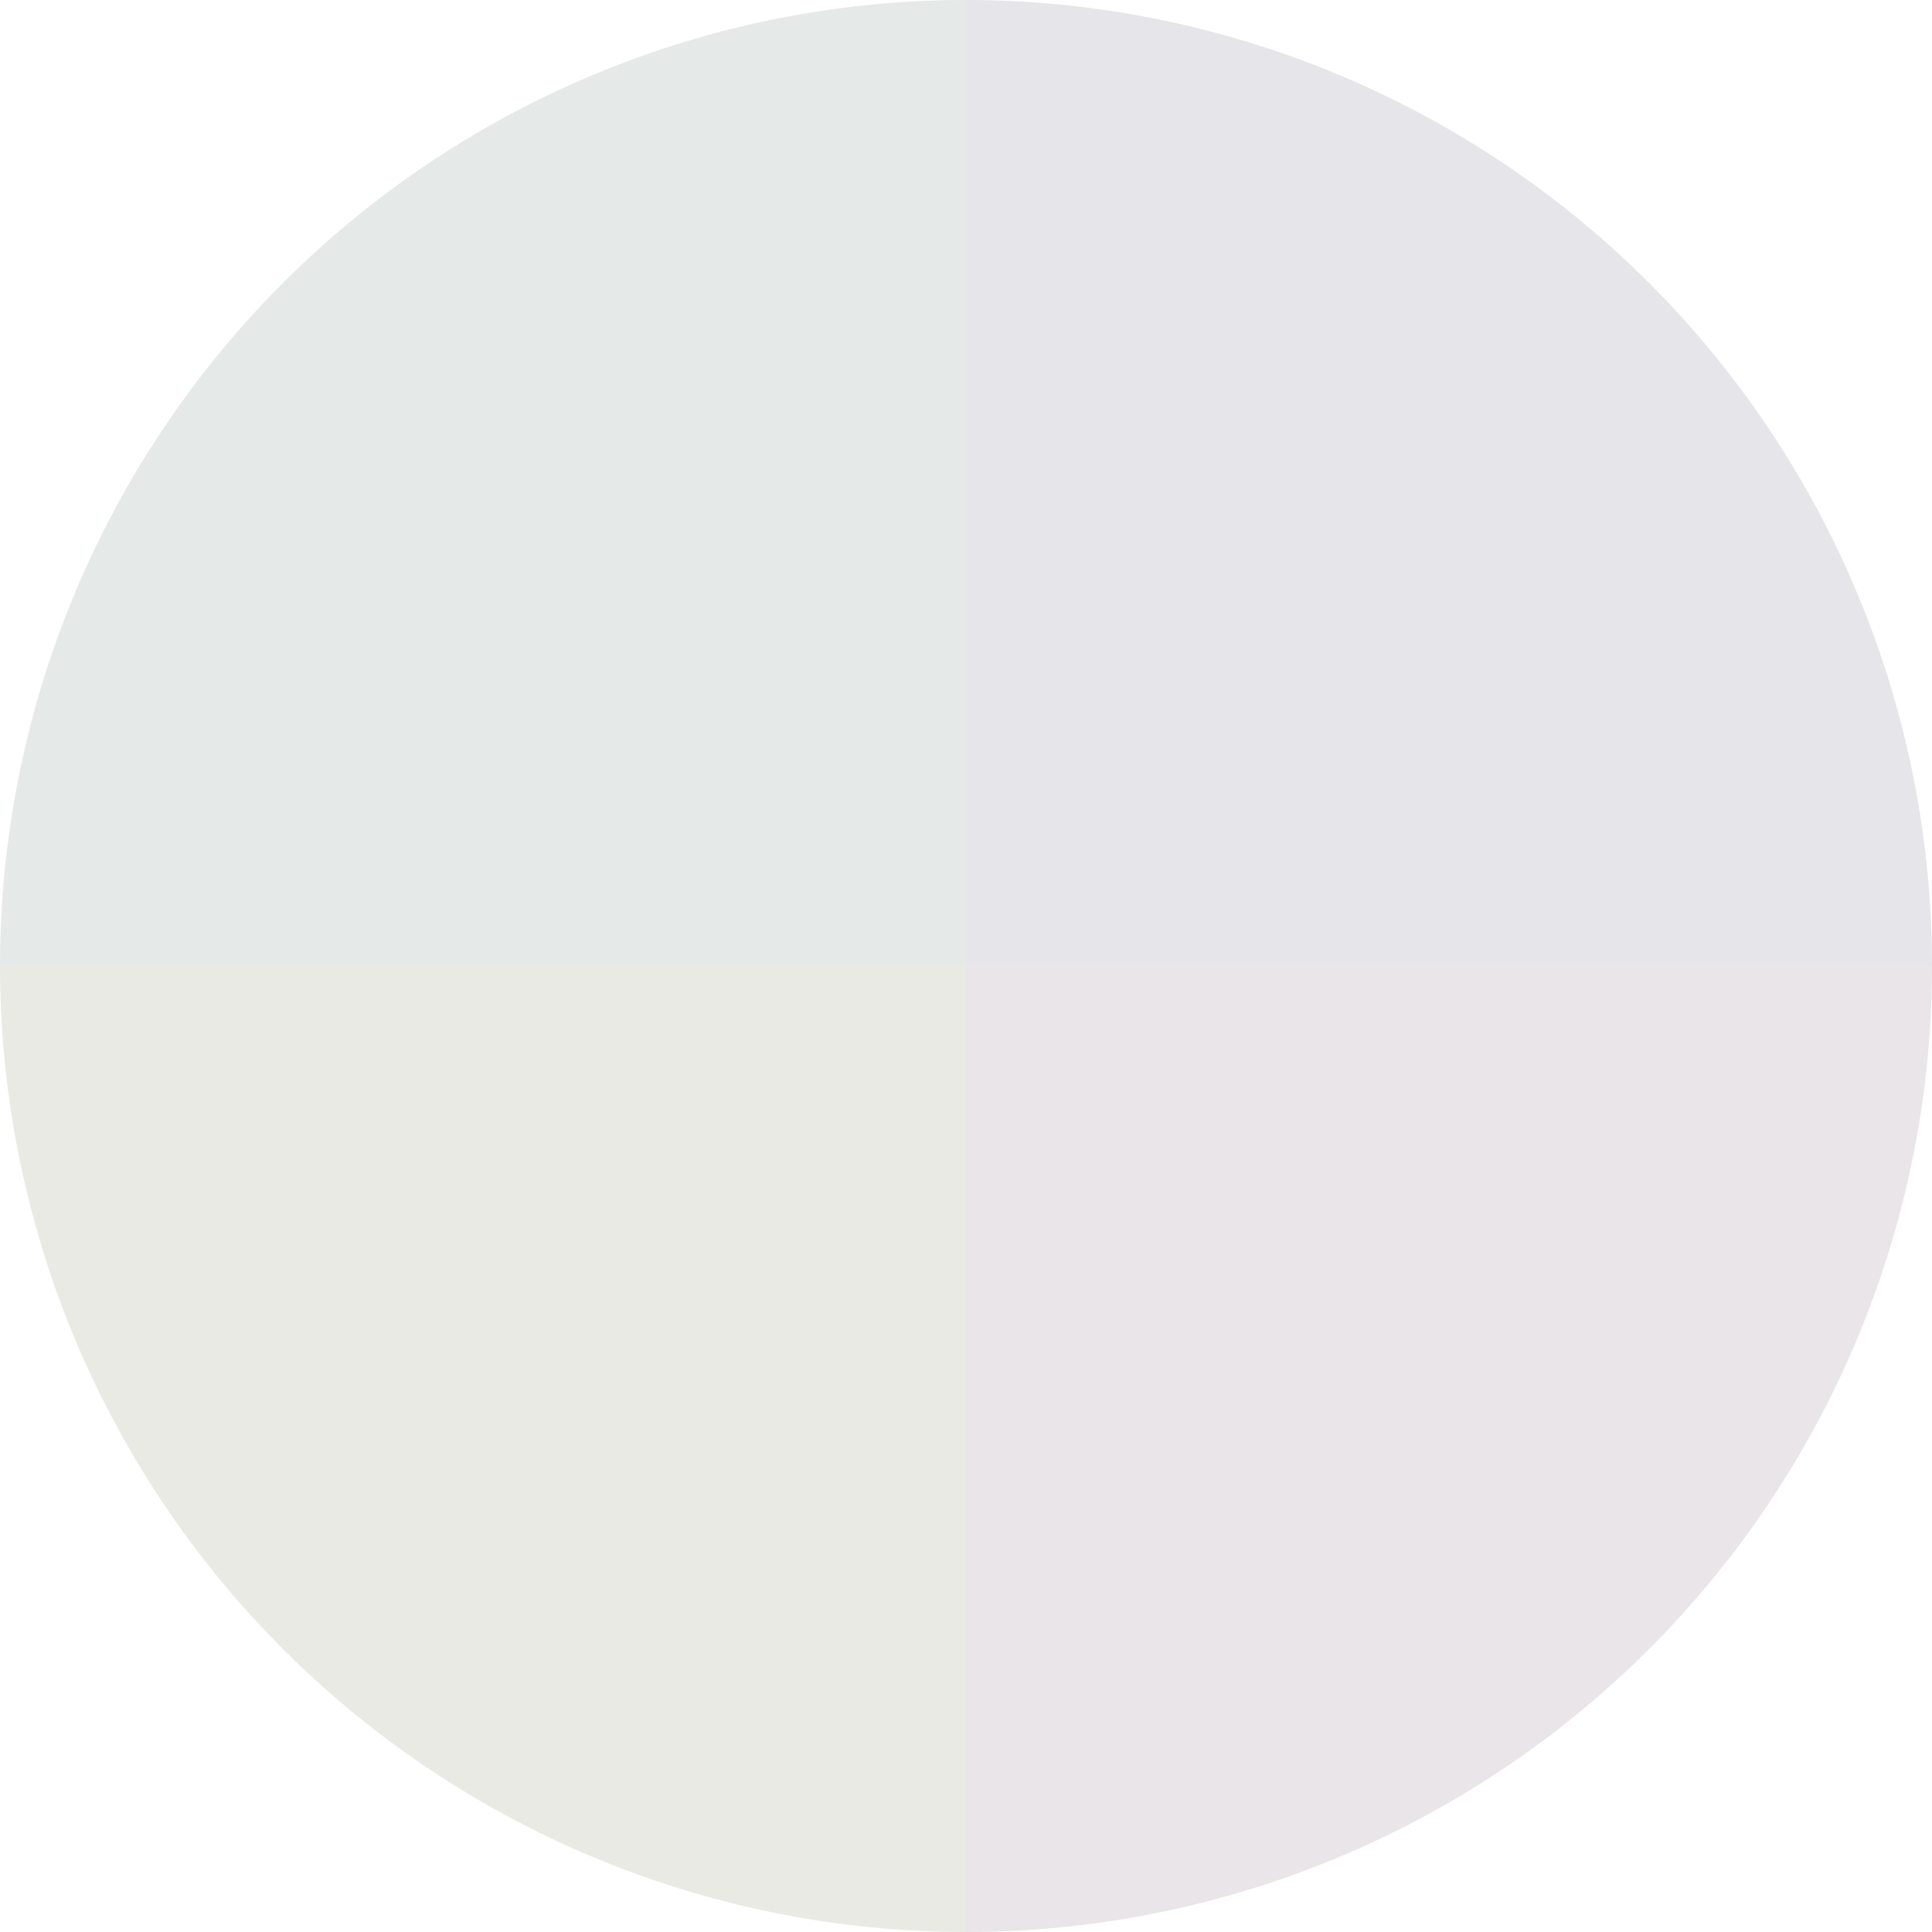
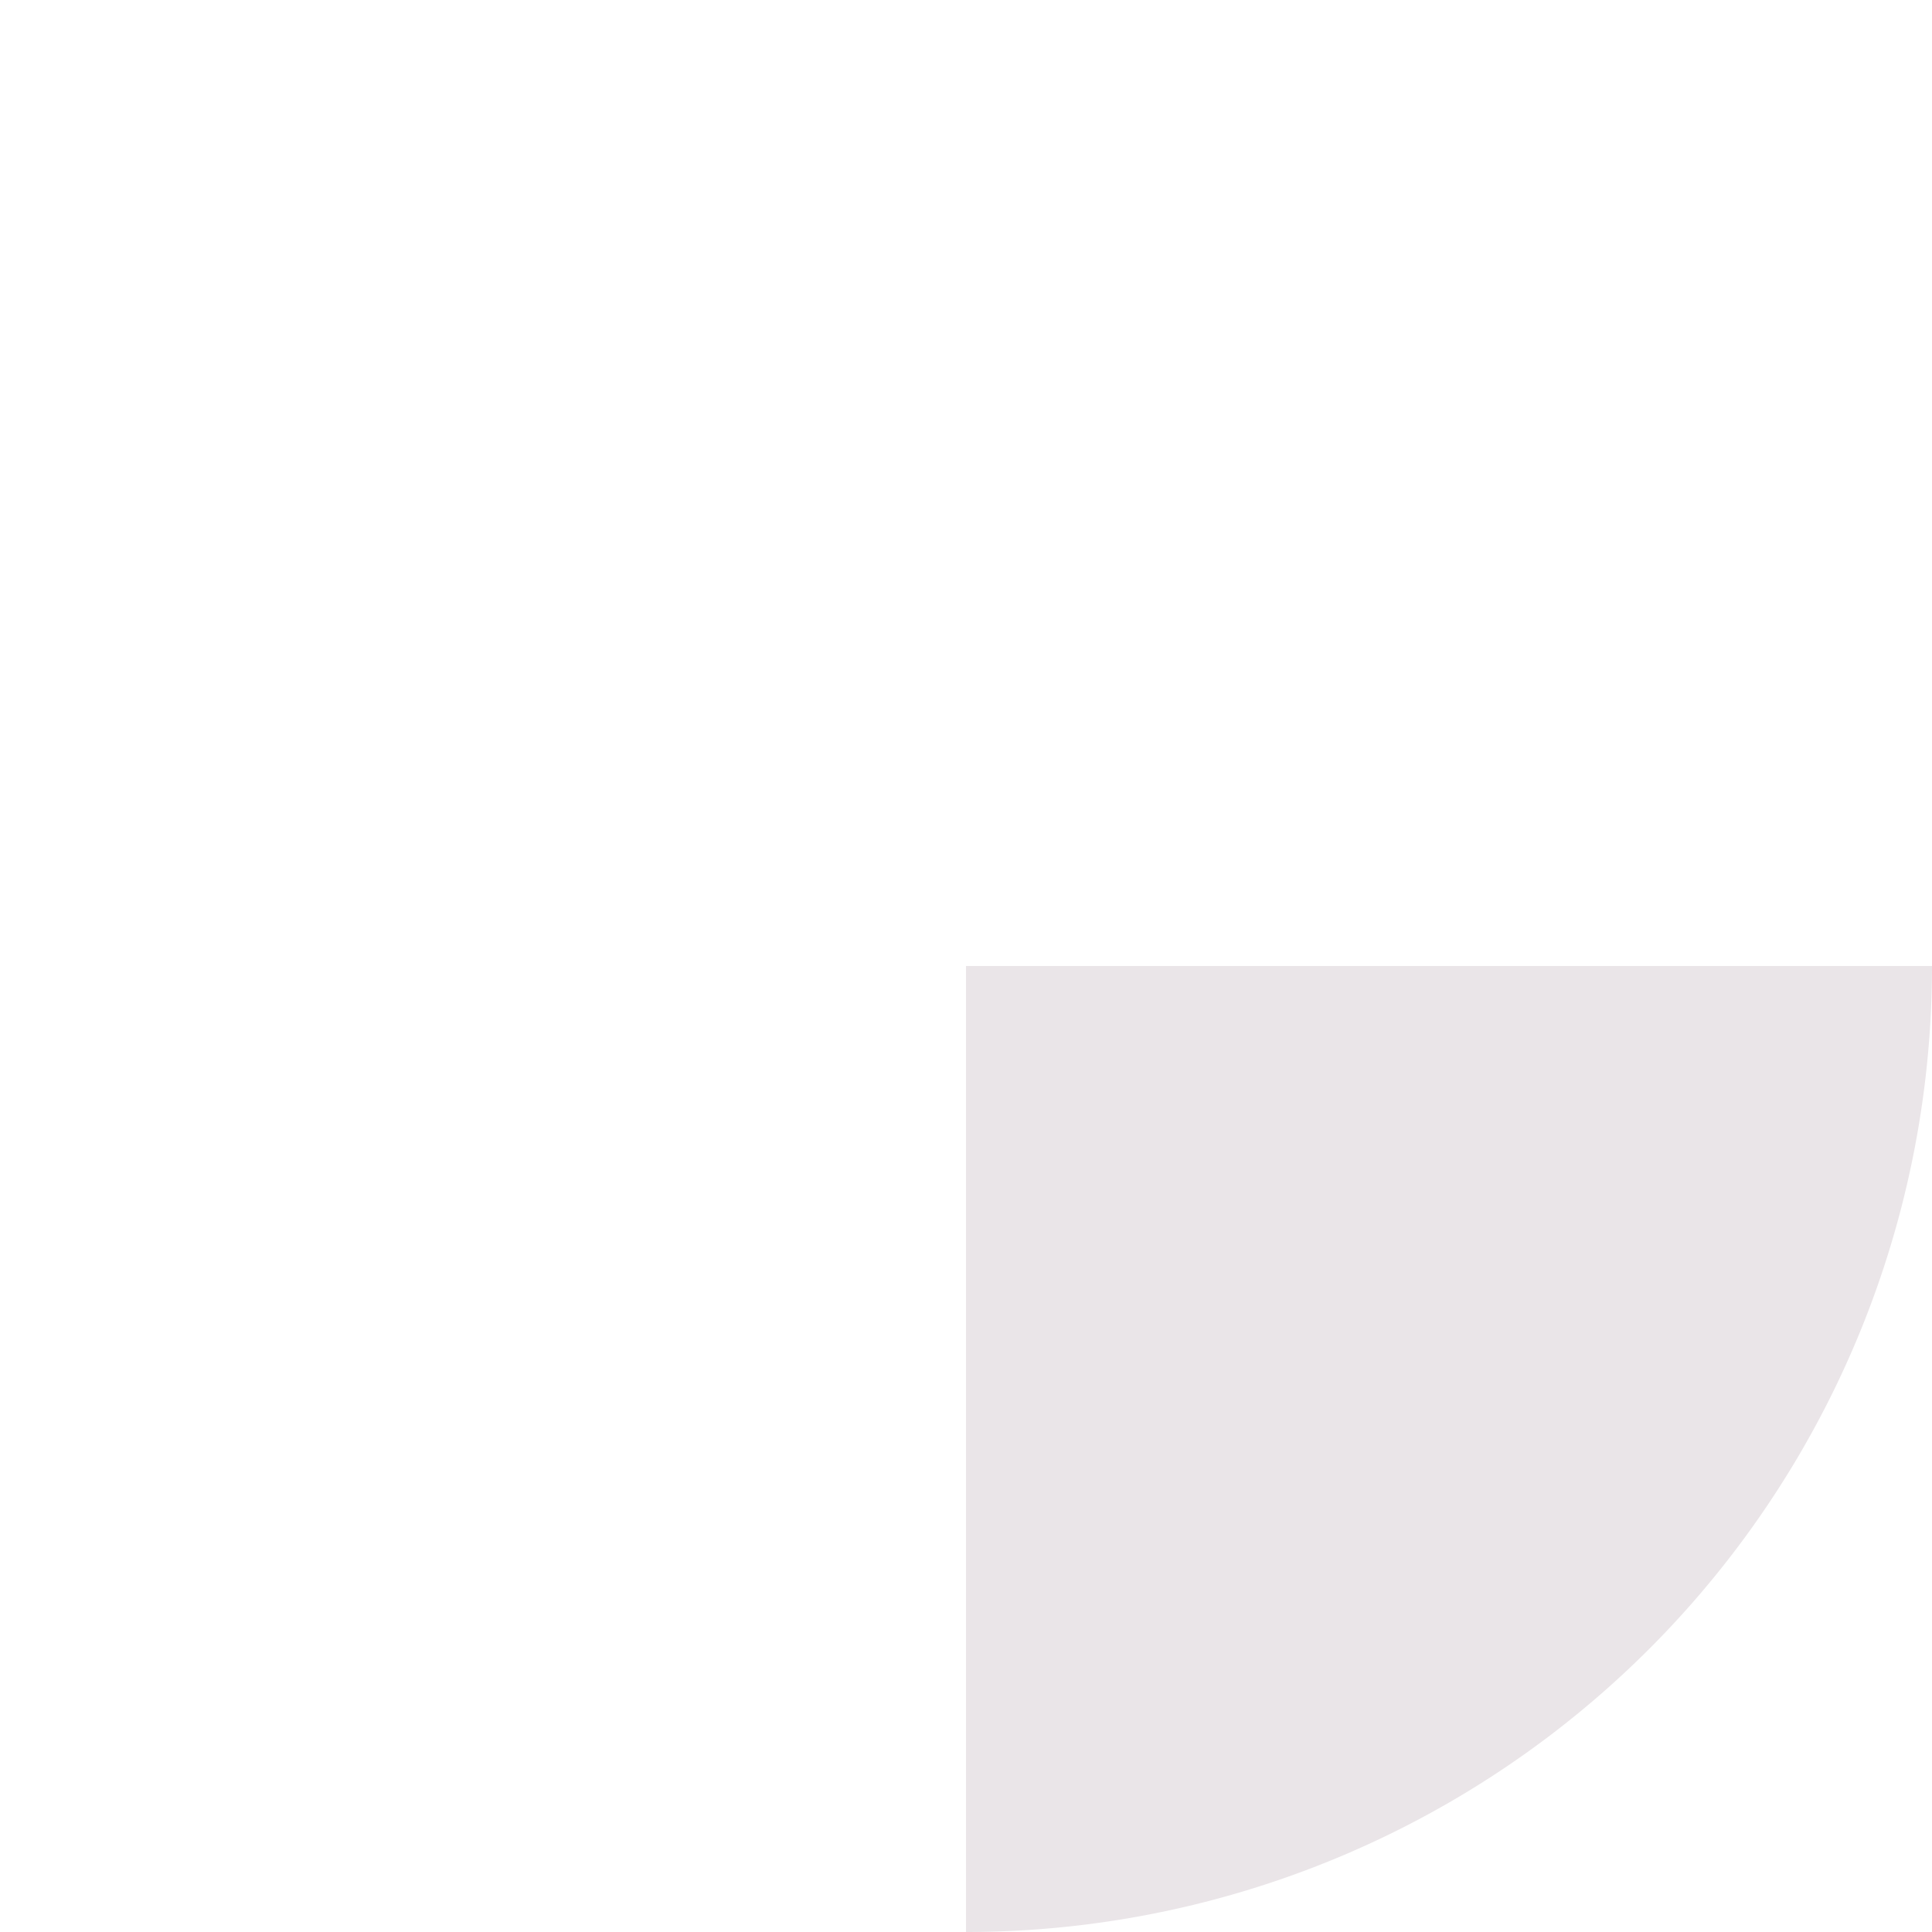
<svg xmlns="http://www.w3.org/2000/svg" width="500" height="500" viewBox="-1 -1 2 2">
-   <path d="M 0 -1               A 1,1 0 0,1 1 0             L 0,0              z" fill="#e5e5ea" />
  <path d="M 1 0               A 1,1 0 0,1 0 1             L 0,0              z" fill="#eae5e8" />
-   <path d="M 0 1               A 1,1 0 0,1 -1 0             L 0,0              z" fill="#eaeae5" />
-   <path d="M -1 0               A 1,1 0 0,1 -0 -1             L 0,0              z" fill="#e5eae8" />
</svg>